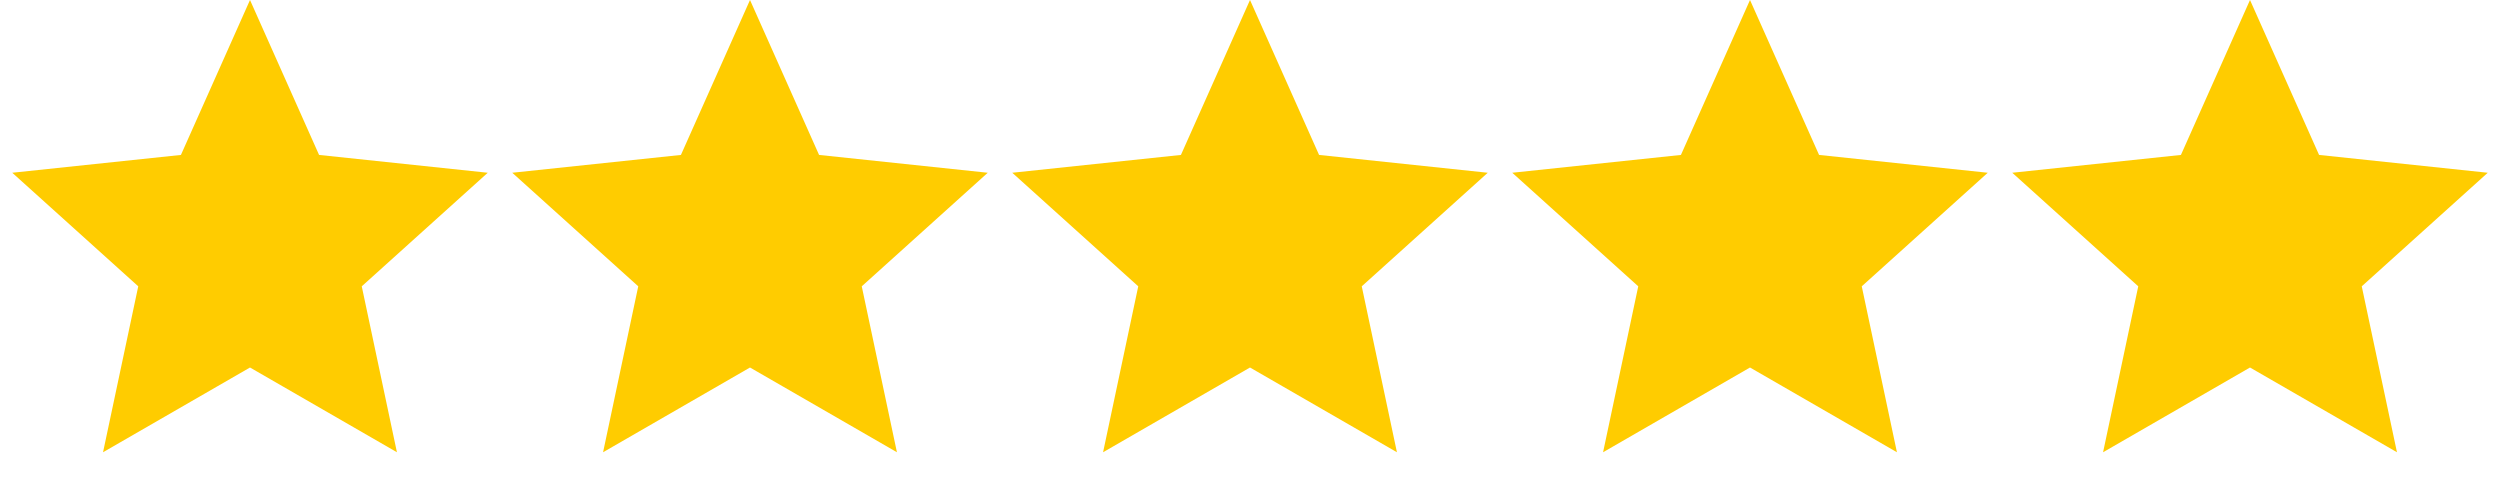
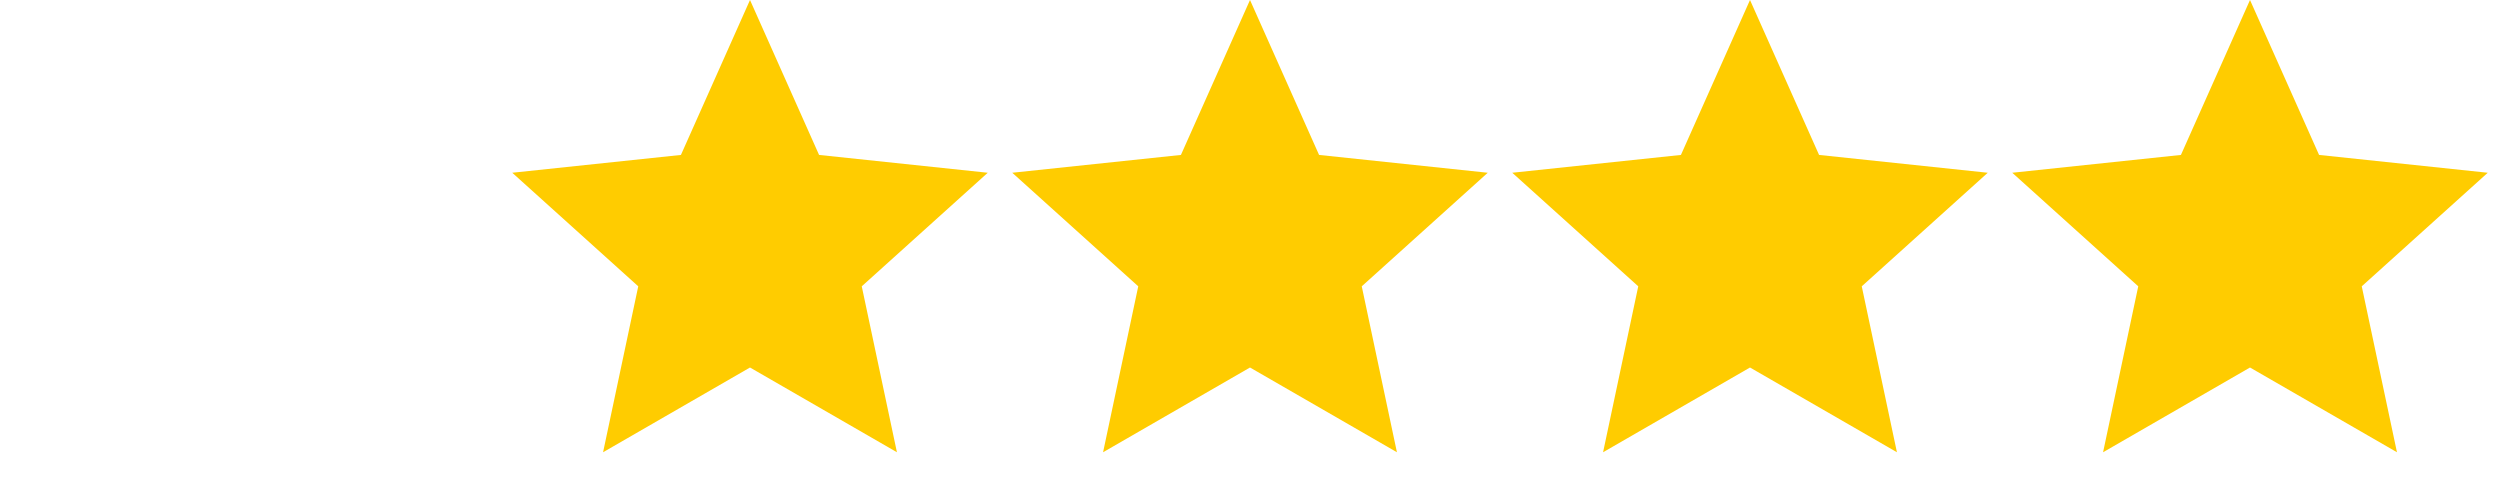
<svg xmlns="http://www.w3.org/2000/svg" width="70" height="14" viewBox="0 0 70 14" fill="none">
-   <path d="M7 0L8.934 4.338L13.657 4.837L10.129 8.017L11.114 12.663L7 10.29L2.885 12.663L3.871 8.017L0.343 4.837L5.066 4.338L7 0Z" fill="#FFCC00" />
  <path d="M21 0L22.934 4.338L27.657 4.837L24.129 8.017L25.114 12.663L21 10.29L16.886 12.663L17.871 8.017L14.343 4.837L19.066 4.338L21 0Z" fill="#FFCC00" />
  <path d="M35 0L36.934 4.338L41.657 4.837L38.129 8.017L39.114 12.663L35 10.29L30.886 12.663L31.871 8.017L28.343 4.837L33.066 4.338L35 0Z" fill="#FFCC00" />
  <path d="M49 0L50.934 4.338L55.657 4.837L52.129 8.017L53.114 12.663L49 10.29L44.886 12.663L45.871 8.017L42.343 4.837L47.066 4.338L49 0Z" fill="#FFCC00" />
  <path d="M63 0L64.934 4.338L69.657 4.837L66.129 8.017L67.115 12.663L63 10.29L58.886 12.663L59.871 8.017L56.343 4.837L61.066 4.338L63 0Z" fill="#FFCC00" />
</svg>